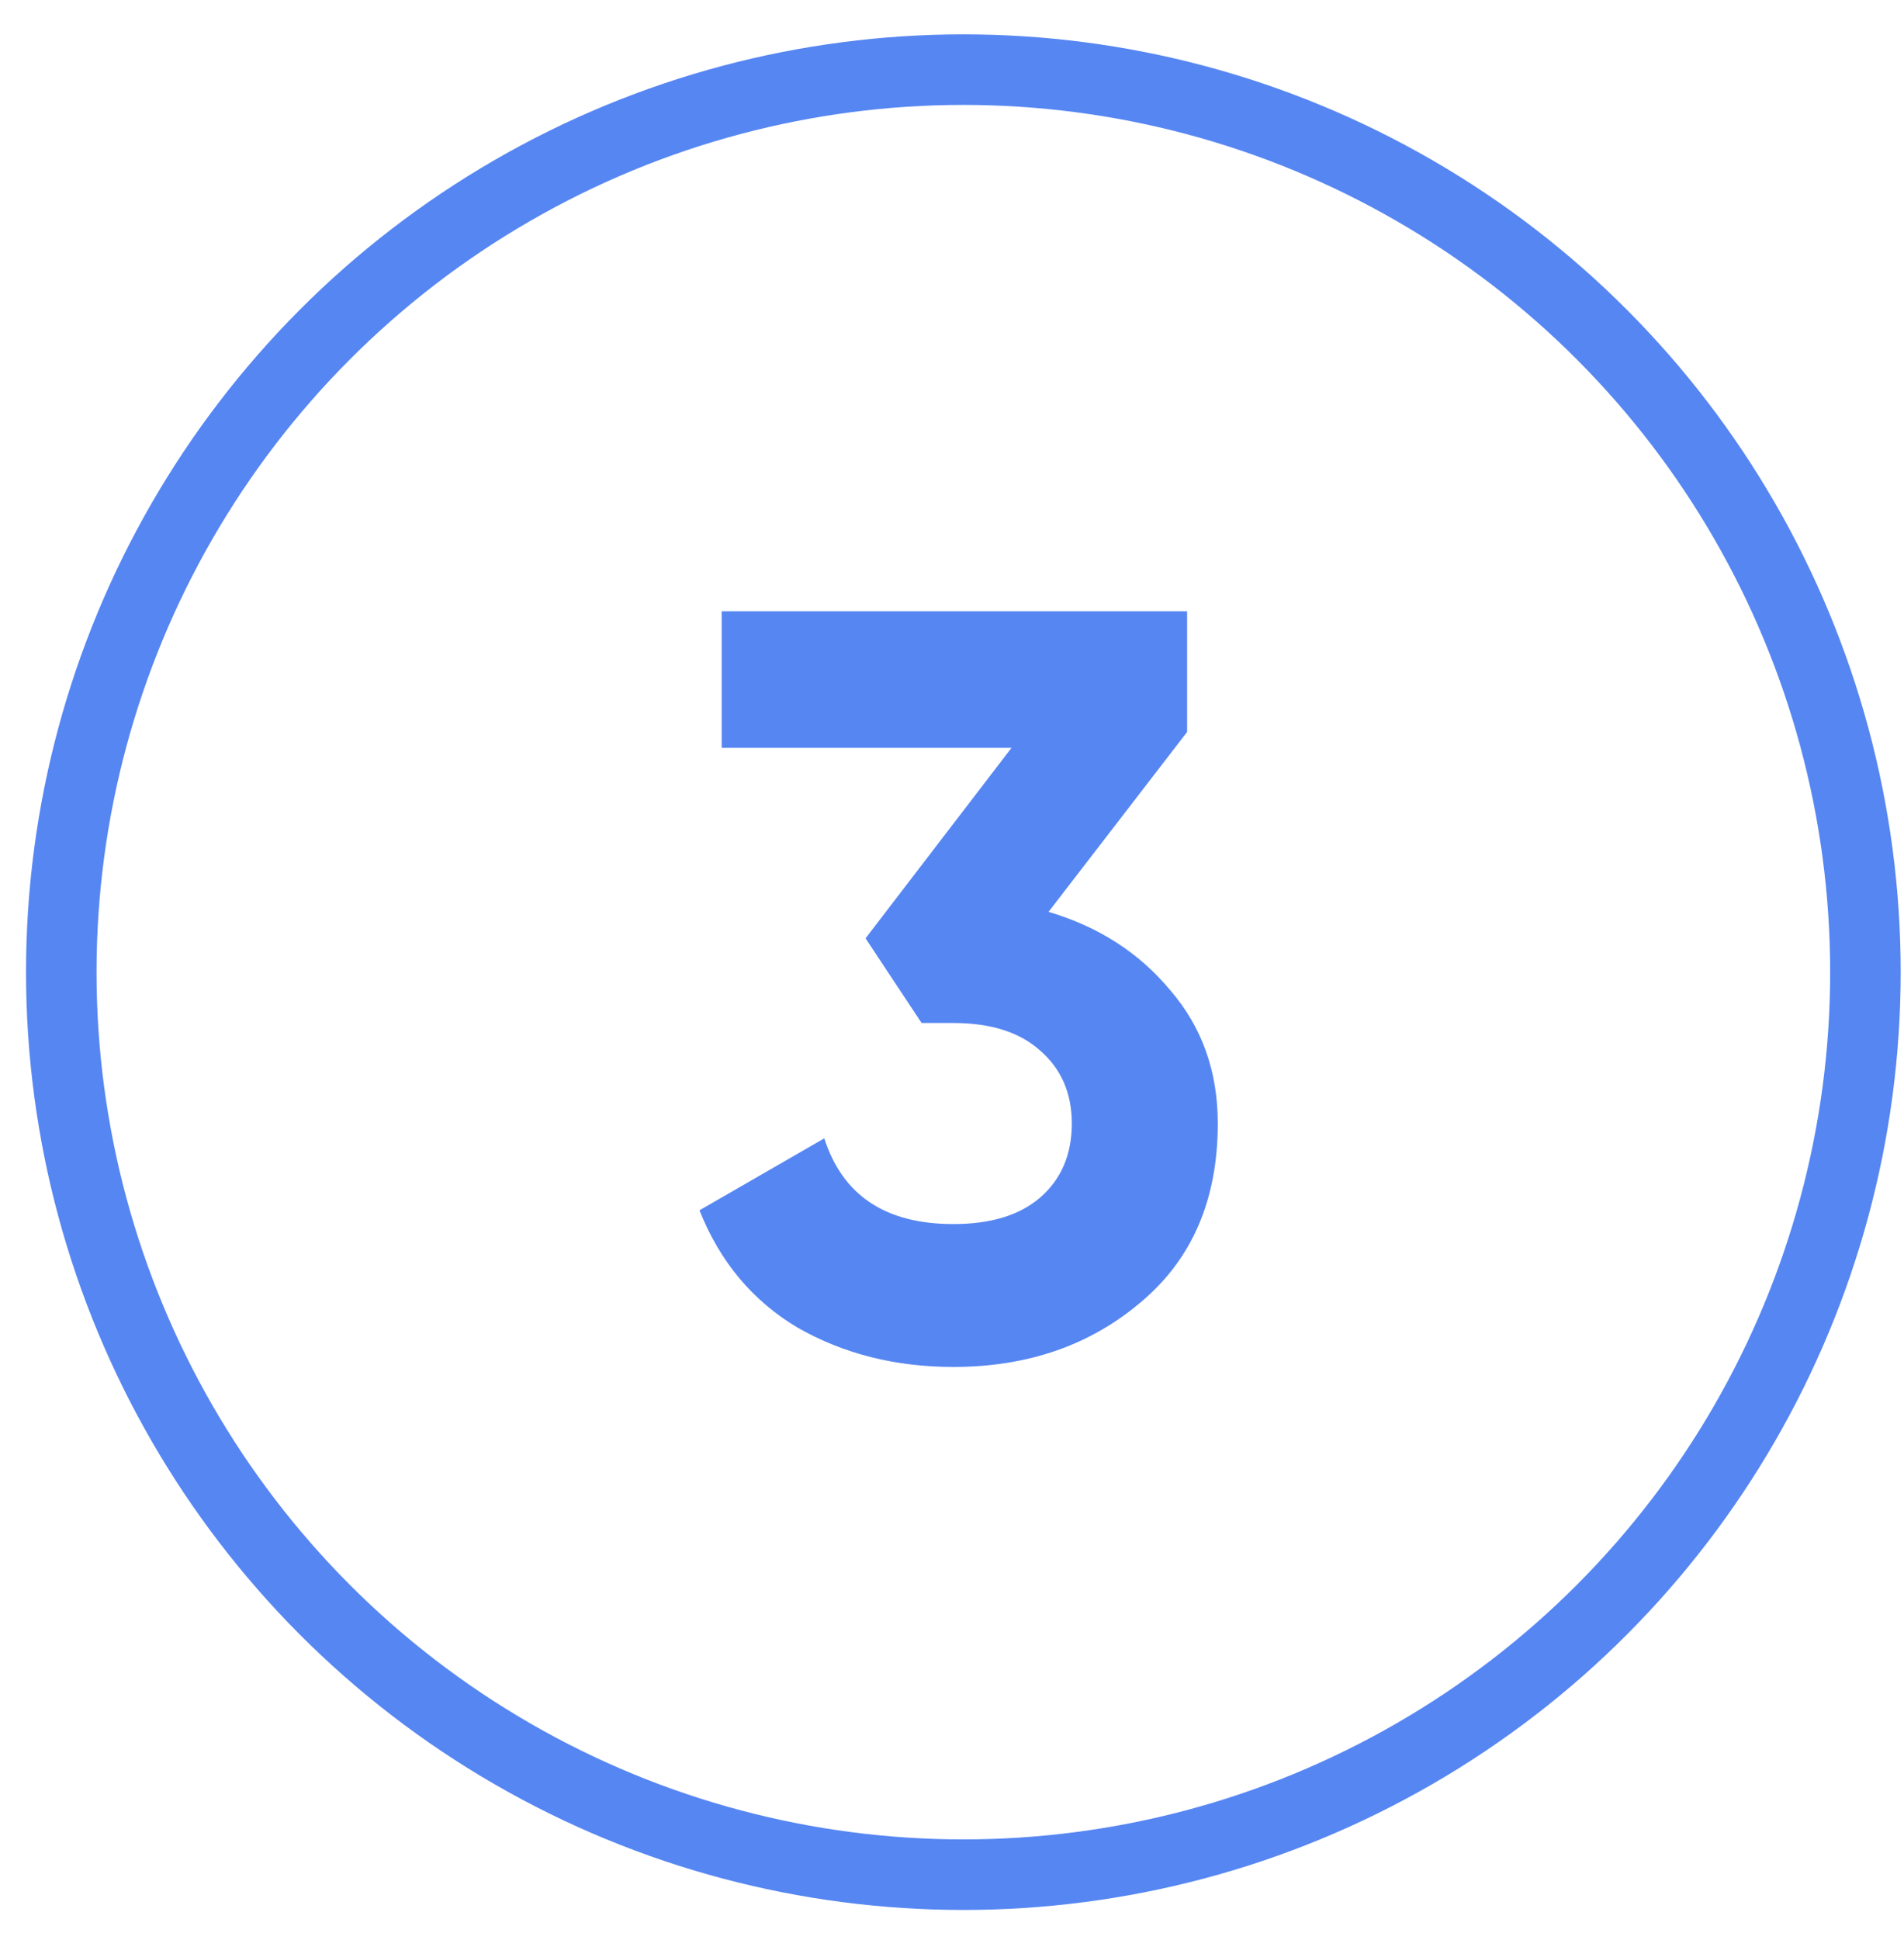
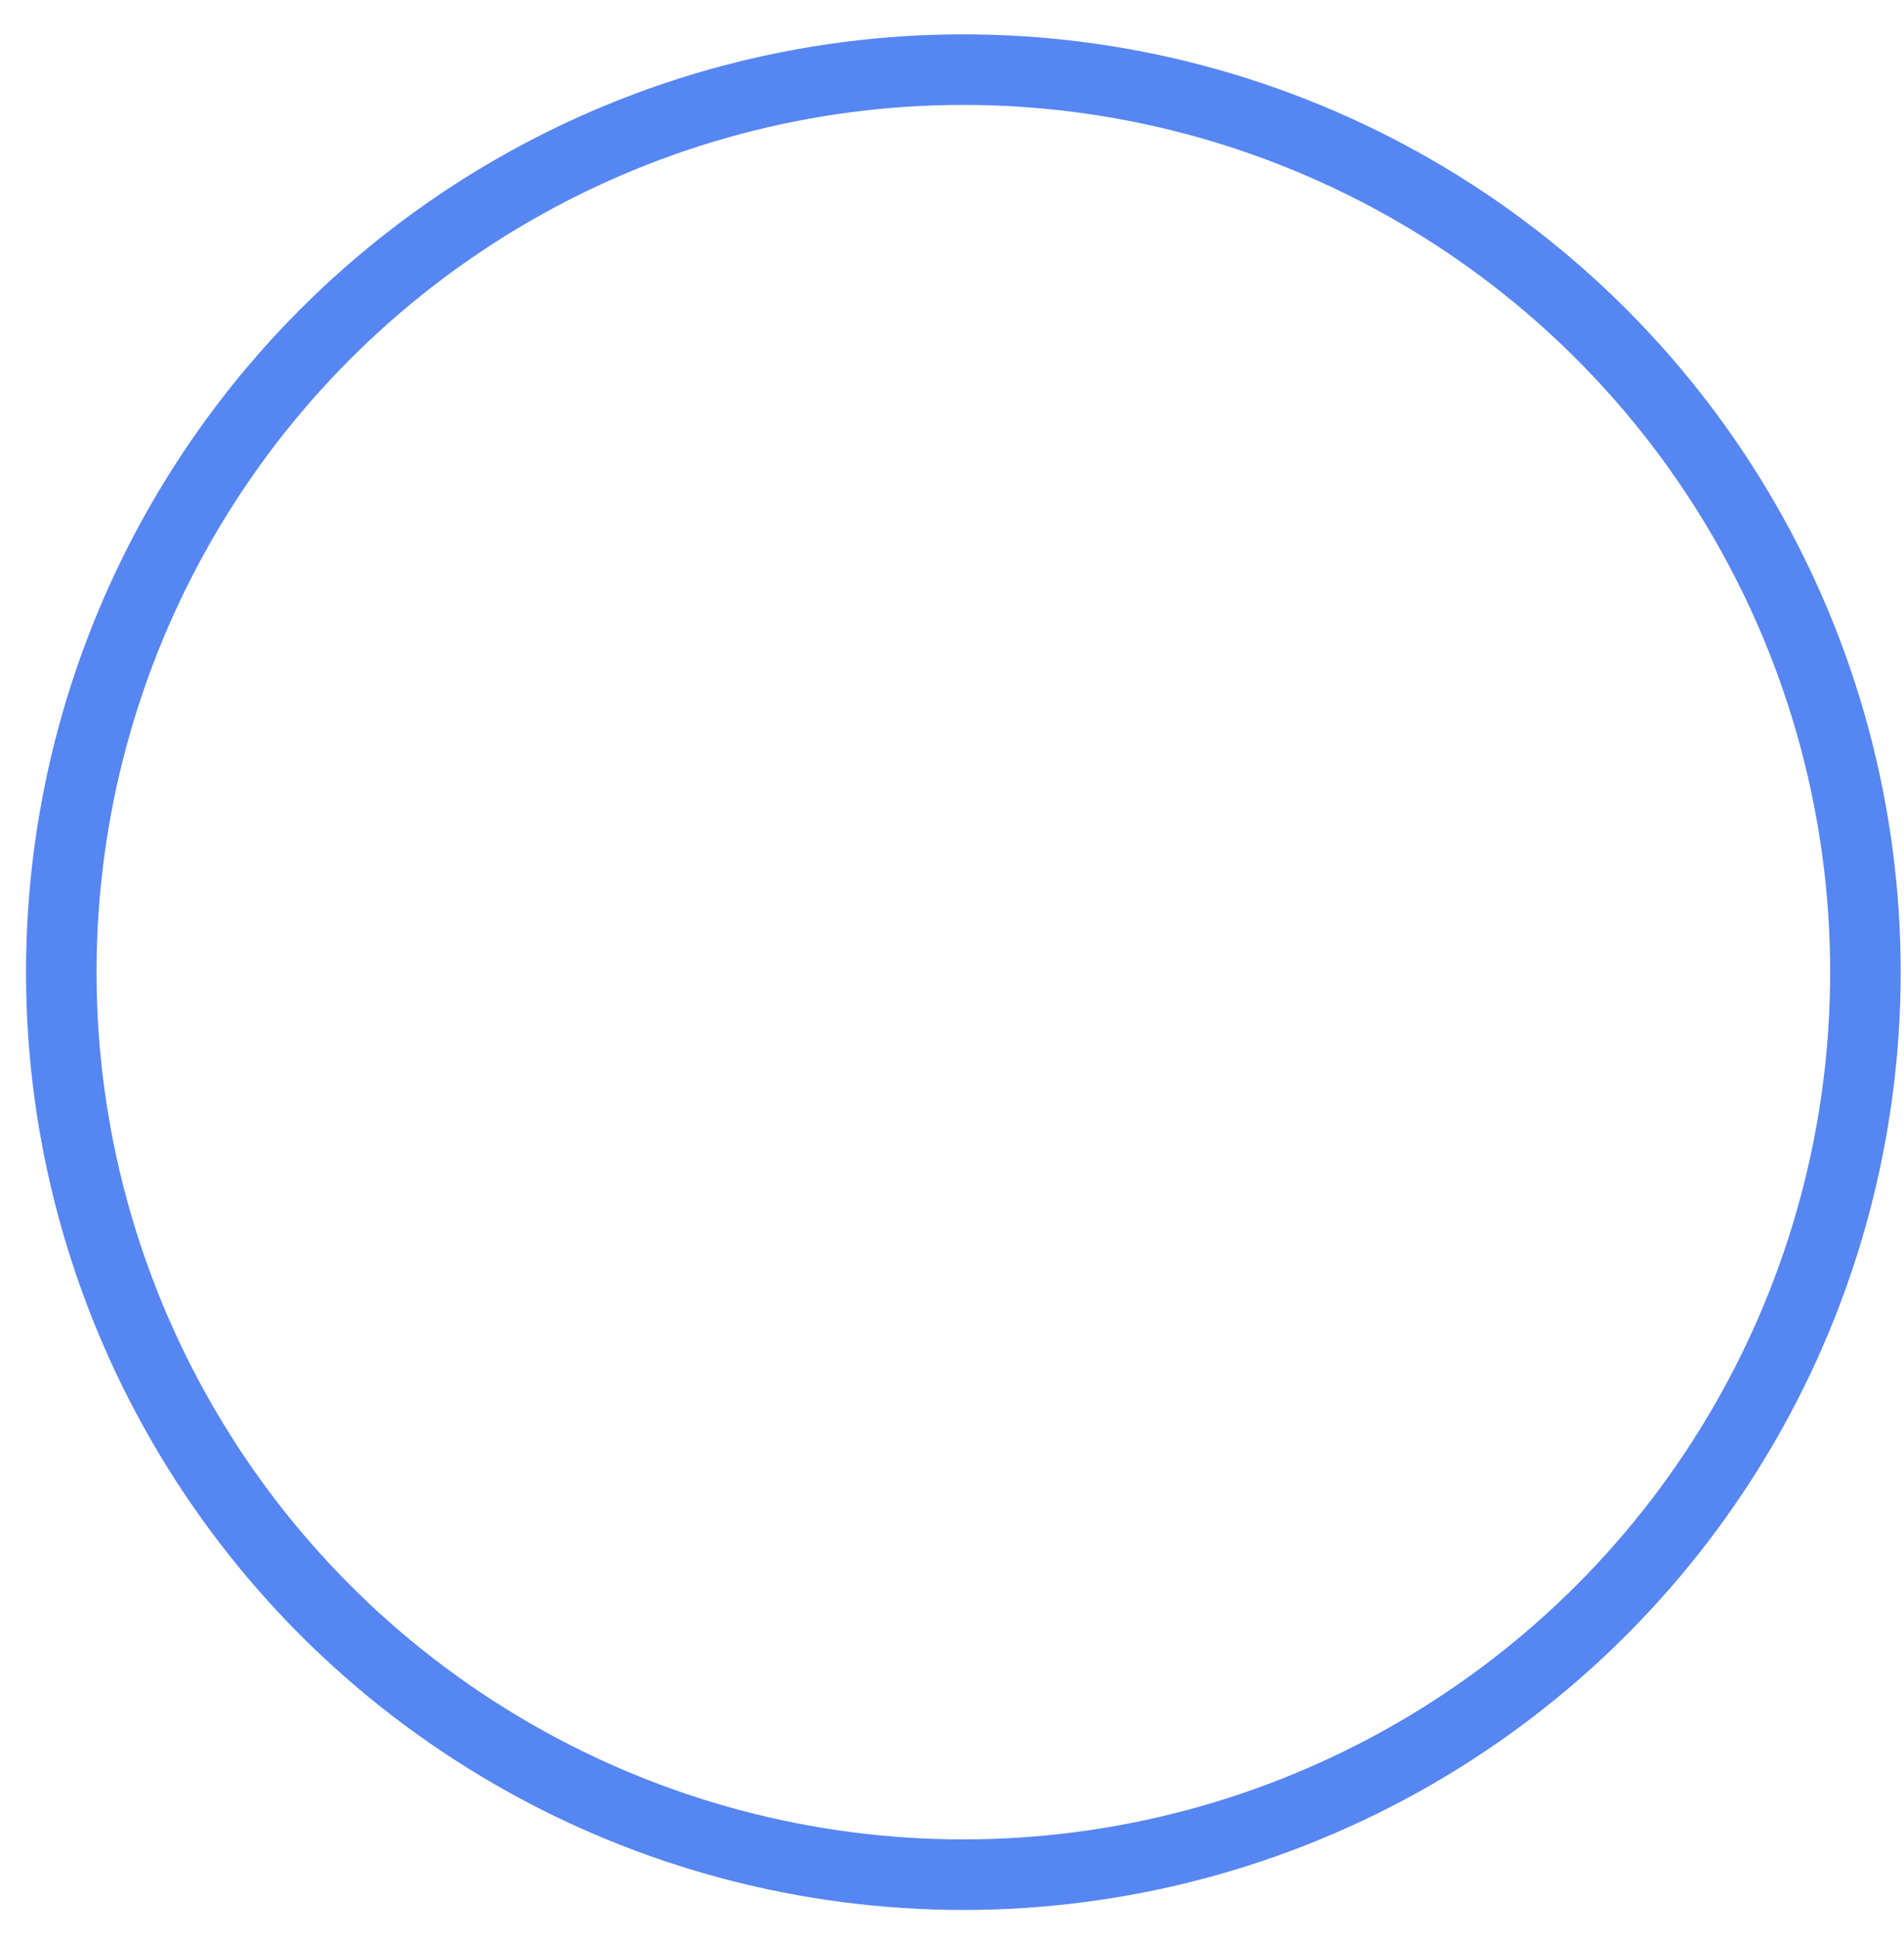
<svg xmlns="http://www.w3.org/2000/svg" width="54" height="55" viewBox="0 0 54 55" fill="none">
-   <path d="M29.738 25.849C31.158 26.269 32.308 27.009 33.188 28.069C34.088 29.109 34.538 30.369 34.538 31.849C34.538 34.009 33.808 35.699 32.348 36.919C30.908 38.139 29.138 38.749 27.038 38.749C25.398 38.749 23.928 38.379 22.628 37.639C21.348 36.879 20.418 35.769 19.838 34.309L23.378 32.269C23.898 33.889 25.118 34.699 27.038 34.699C28.098 34.699 28.918 34.449 29.498 33.949C30.098 33.429 30.398 32.729 30.398 31.849C30.398 30.989 30.098 30.299 29.498 29.779C28.918 29.259 28.098 28.999 27.038 28.999H26.138L24.548 26.599L28.688 21.199H20.468V17.329H33.668V20.749L29.738 25.849Z" fill="#5686F2" />
  <circle cx="27.322" cy="27.558" r="25.584" stroke="#5686F2" stroke-width="2" />
</svg>